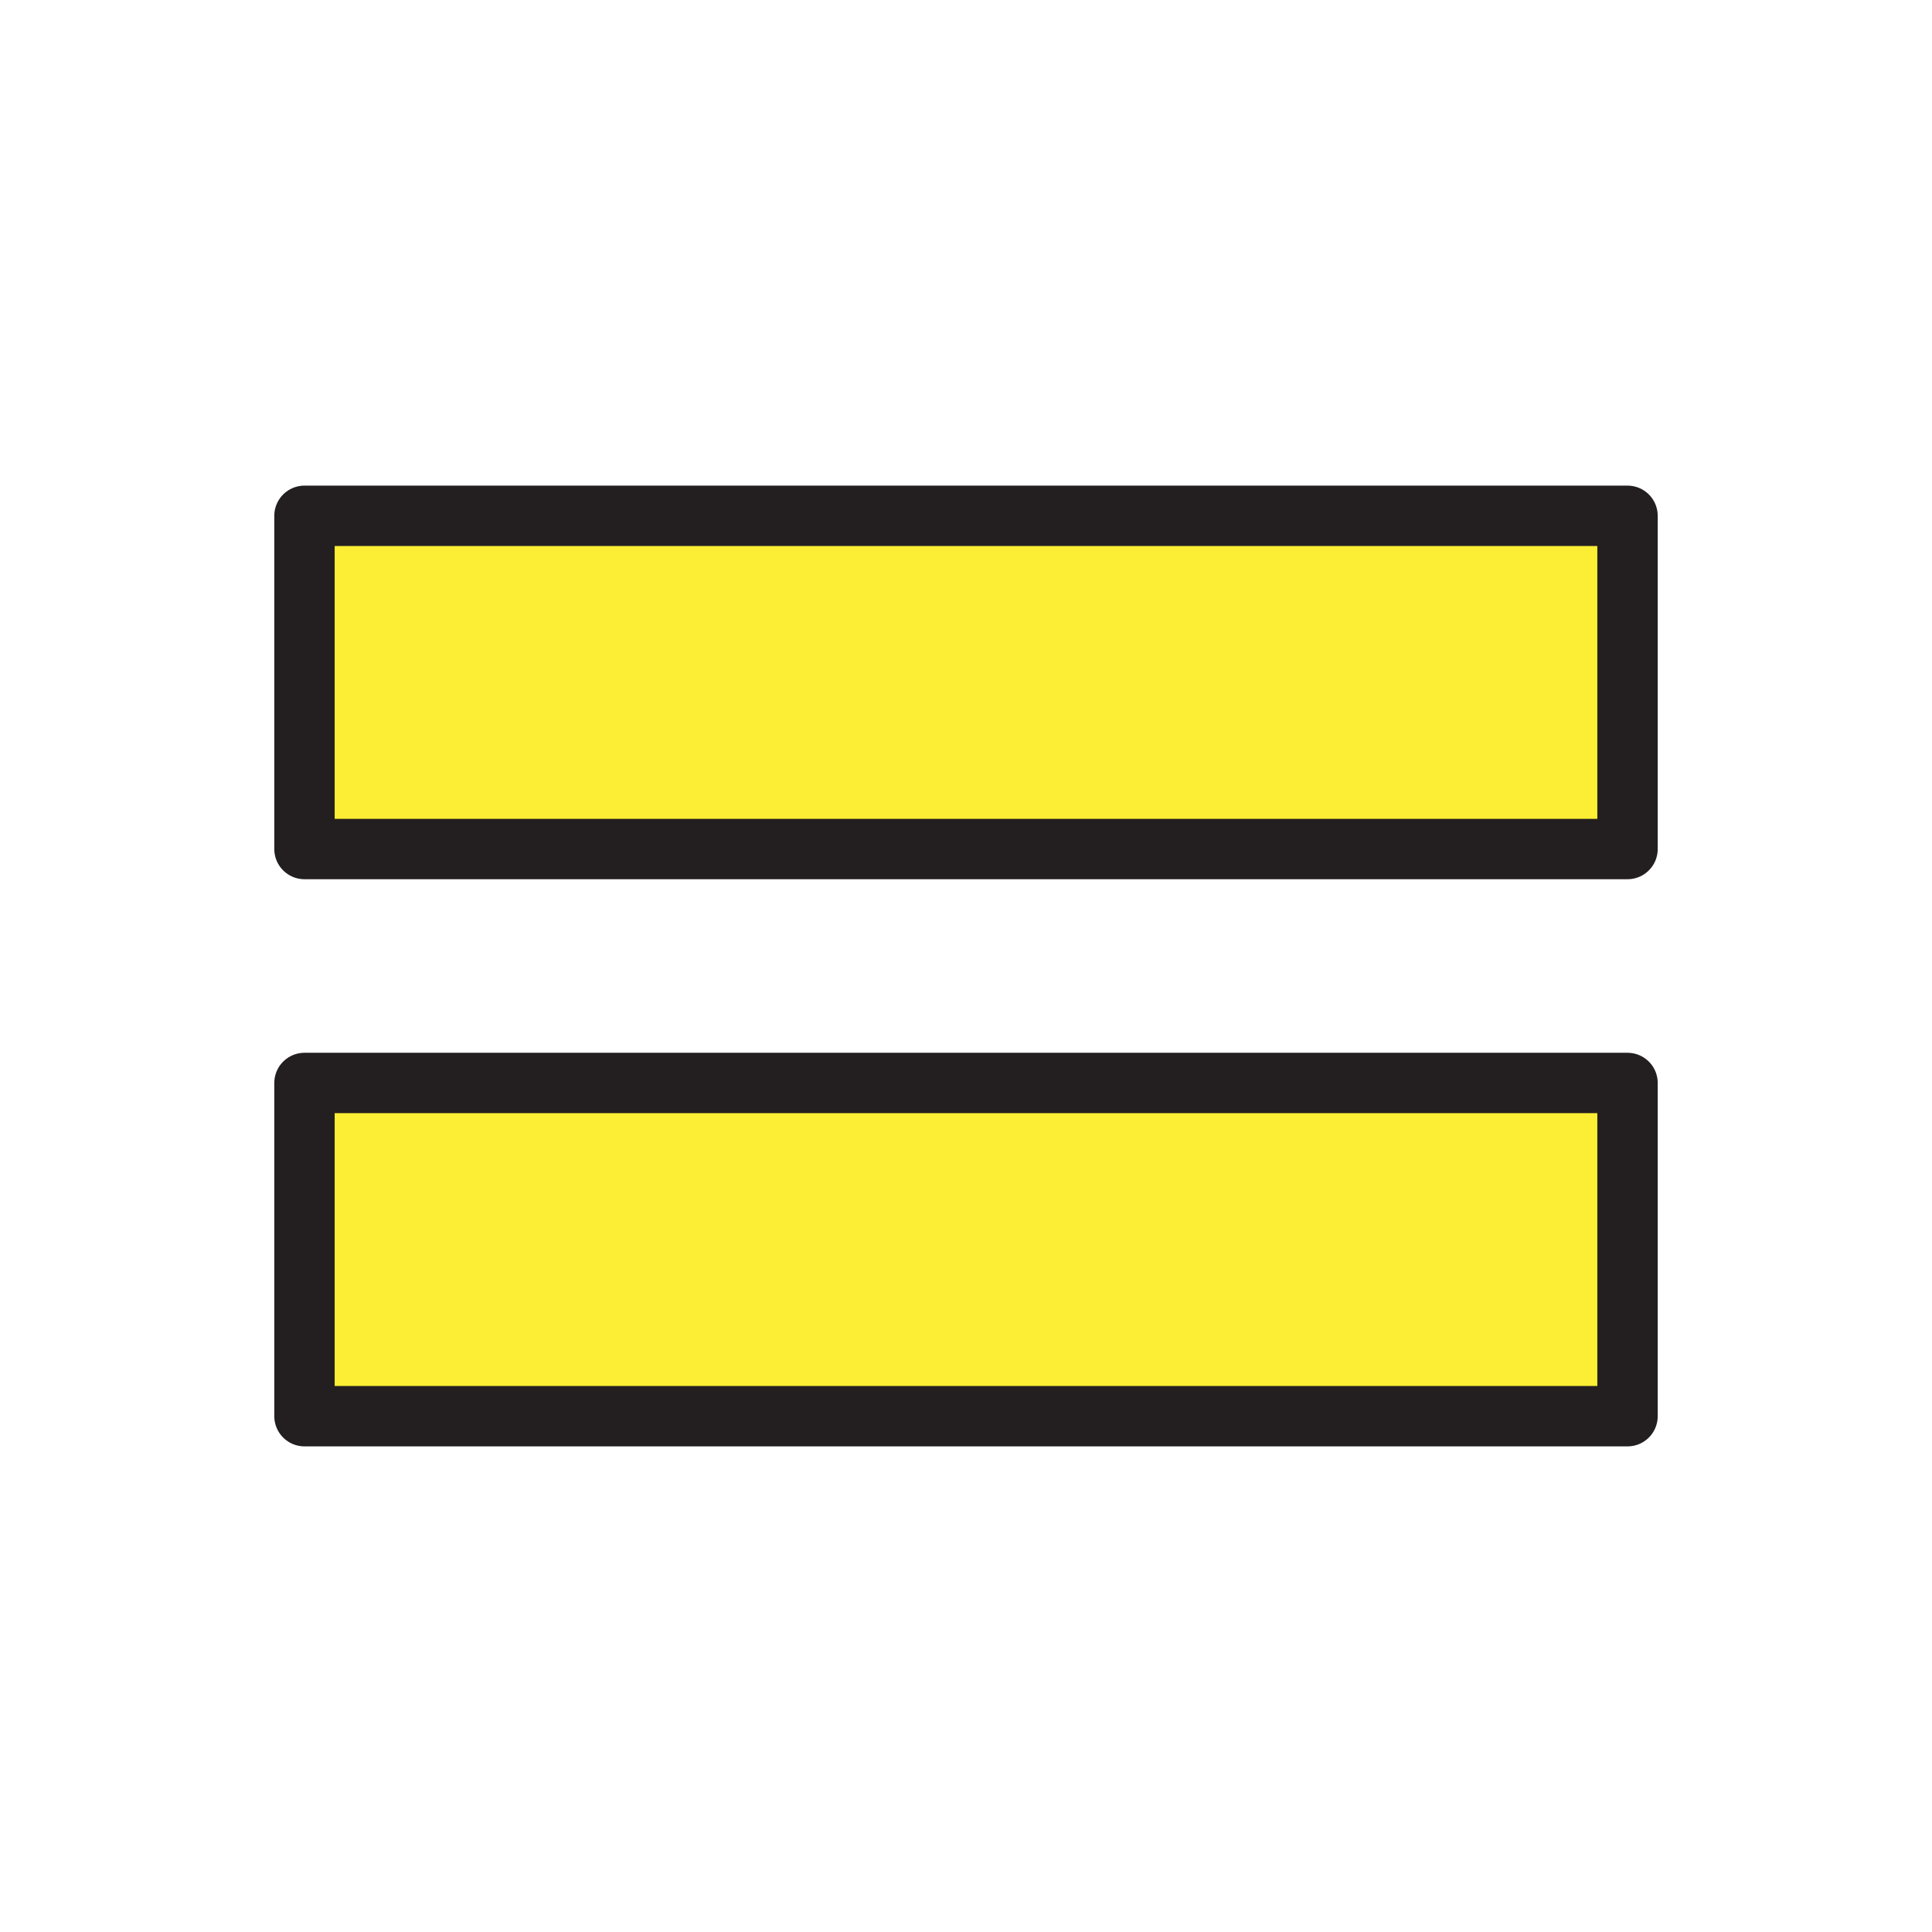
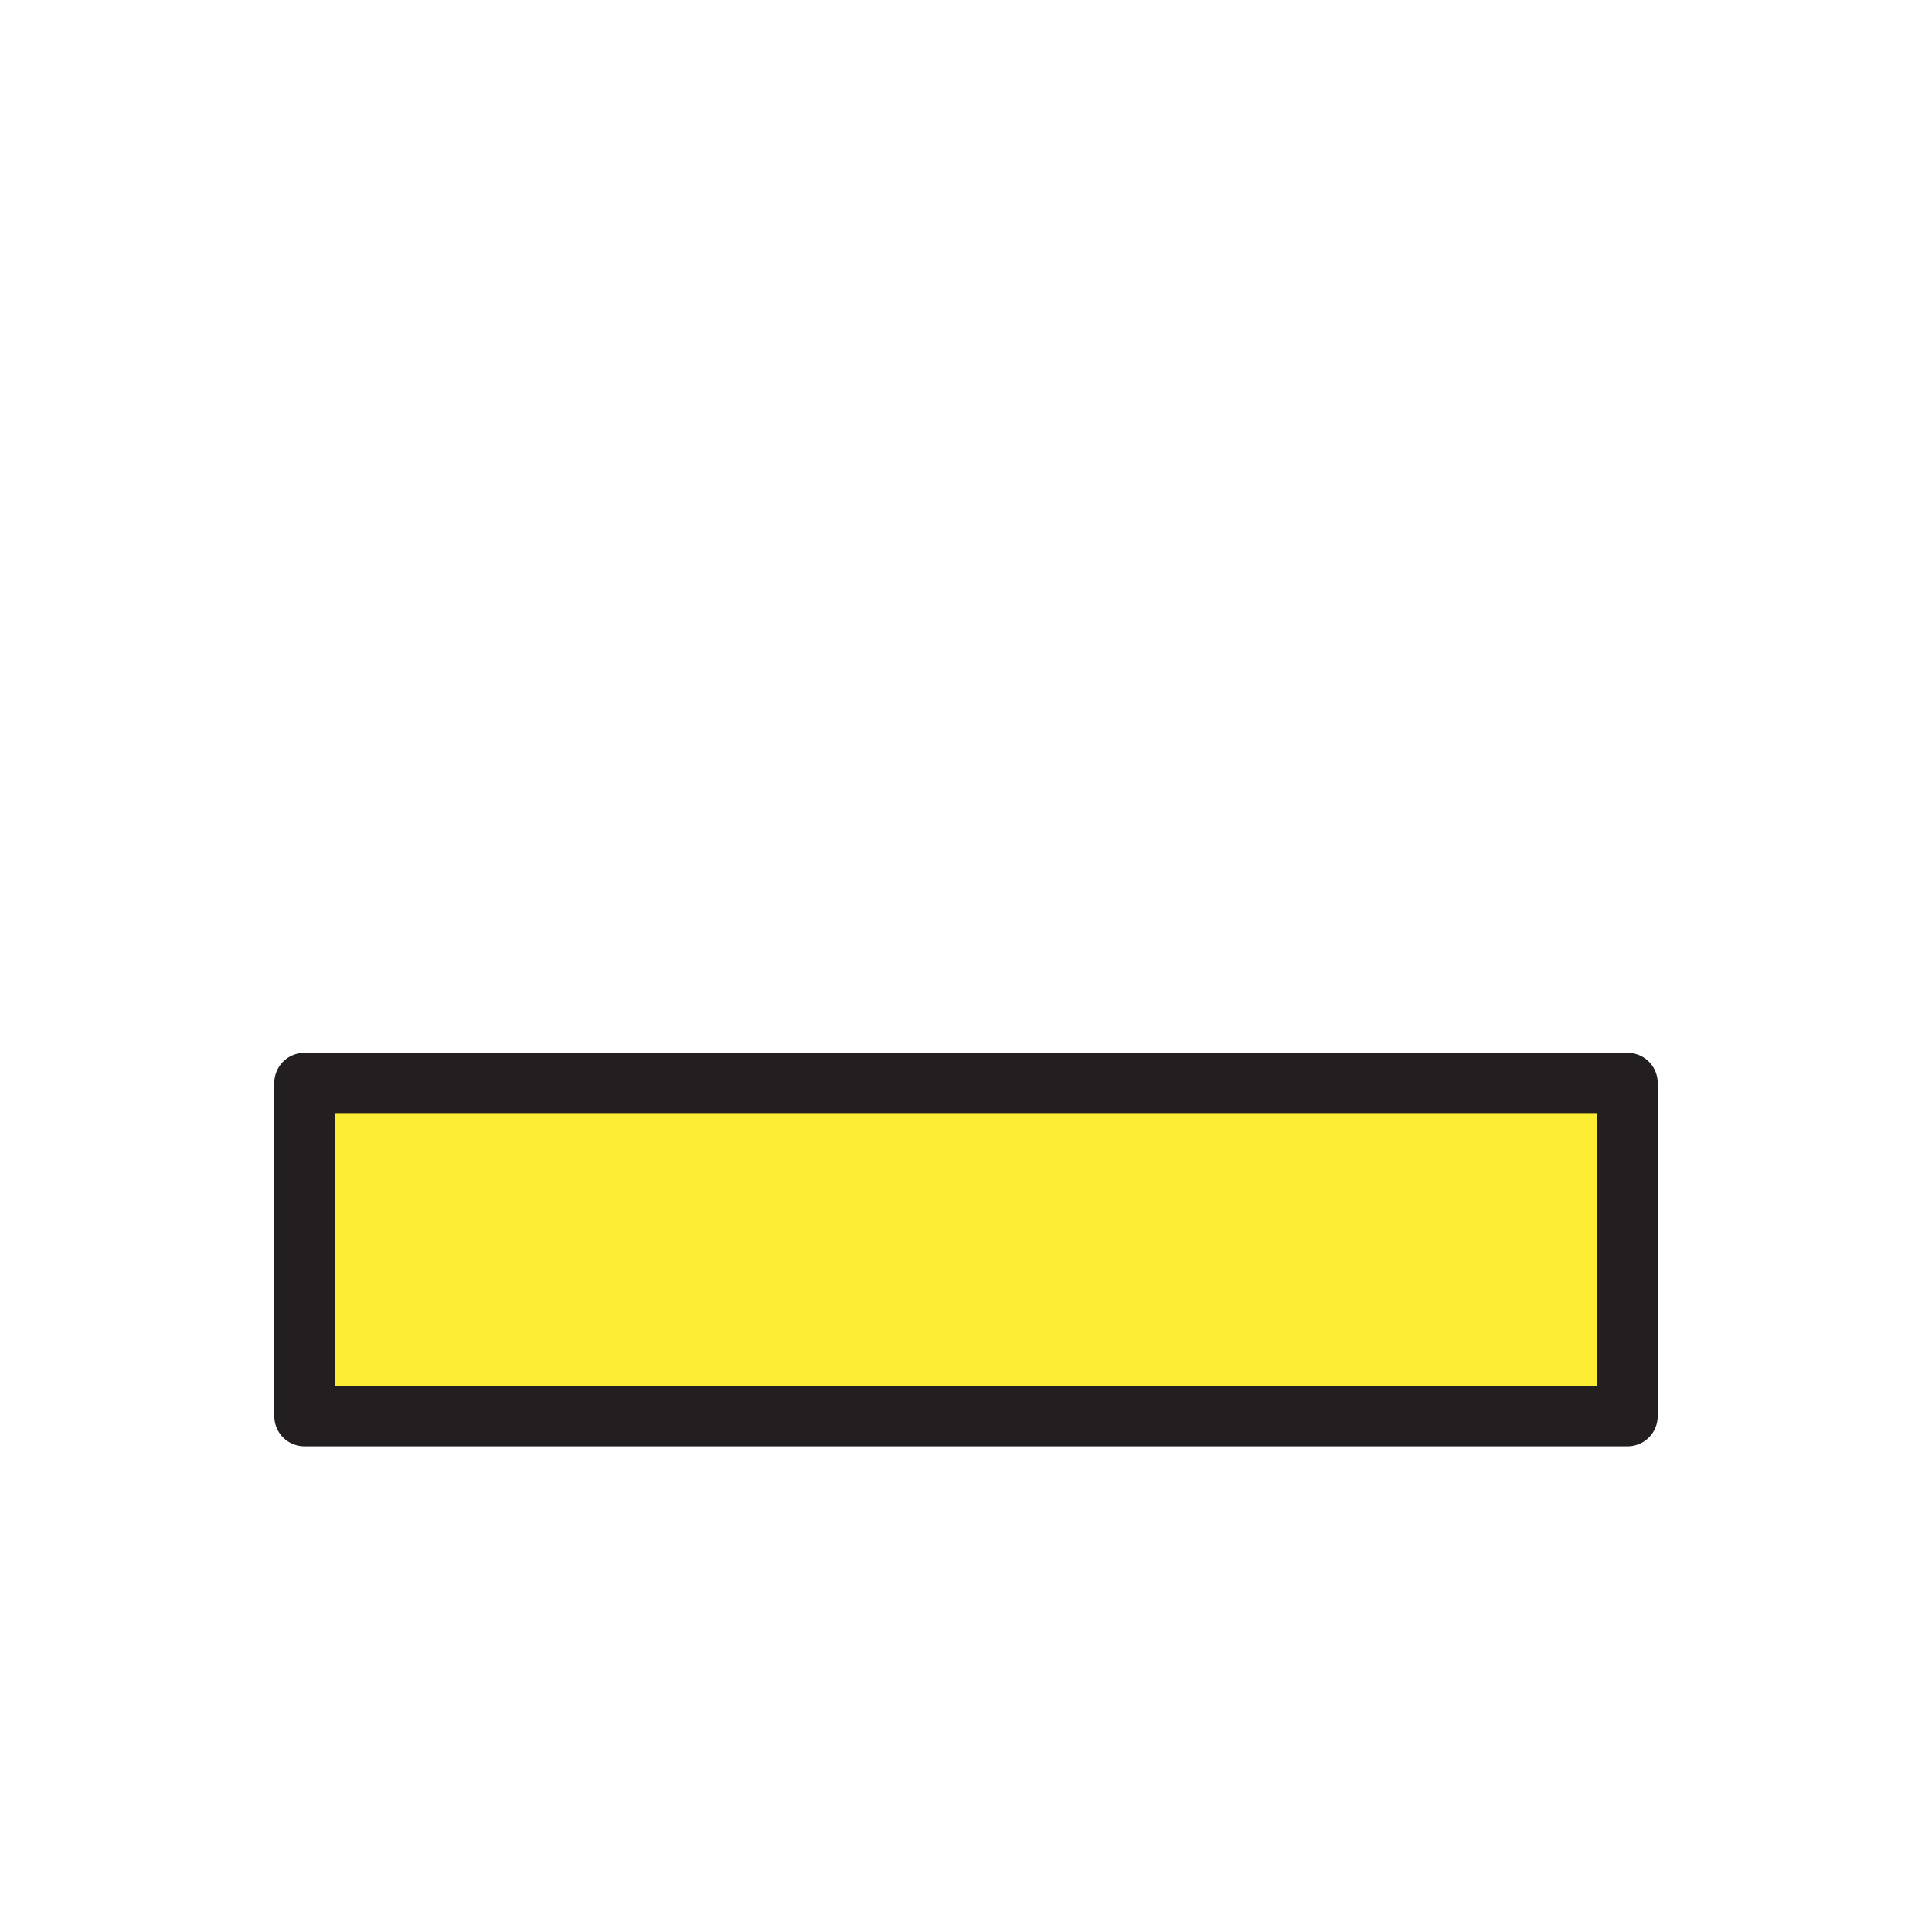
<svg xmlns="http://www.w3.org/2000/svg" width="1024" height="1024" viewBox="0 0 1024 1024" fill="none">
  <g id="adjective/like_2">
-     <path id="Vector" d="M862.62 273.391H161.381V450.004H862.62V273.391Z" fill="#FBEE34" stroke="#231F20" stroke-width="32" stroke-linejoin="round" />
    <path id="Vector_2" d="M862.62 573.996H161.381V750.609H862.62V573.996Z" fill="#FBEE34" stroke="#231F20" stroke-width="32" stroke-linejoin="round" />
  </g>
</svg>